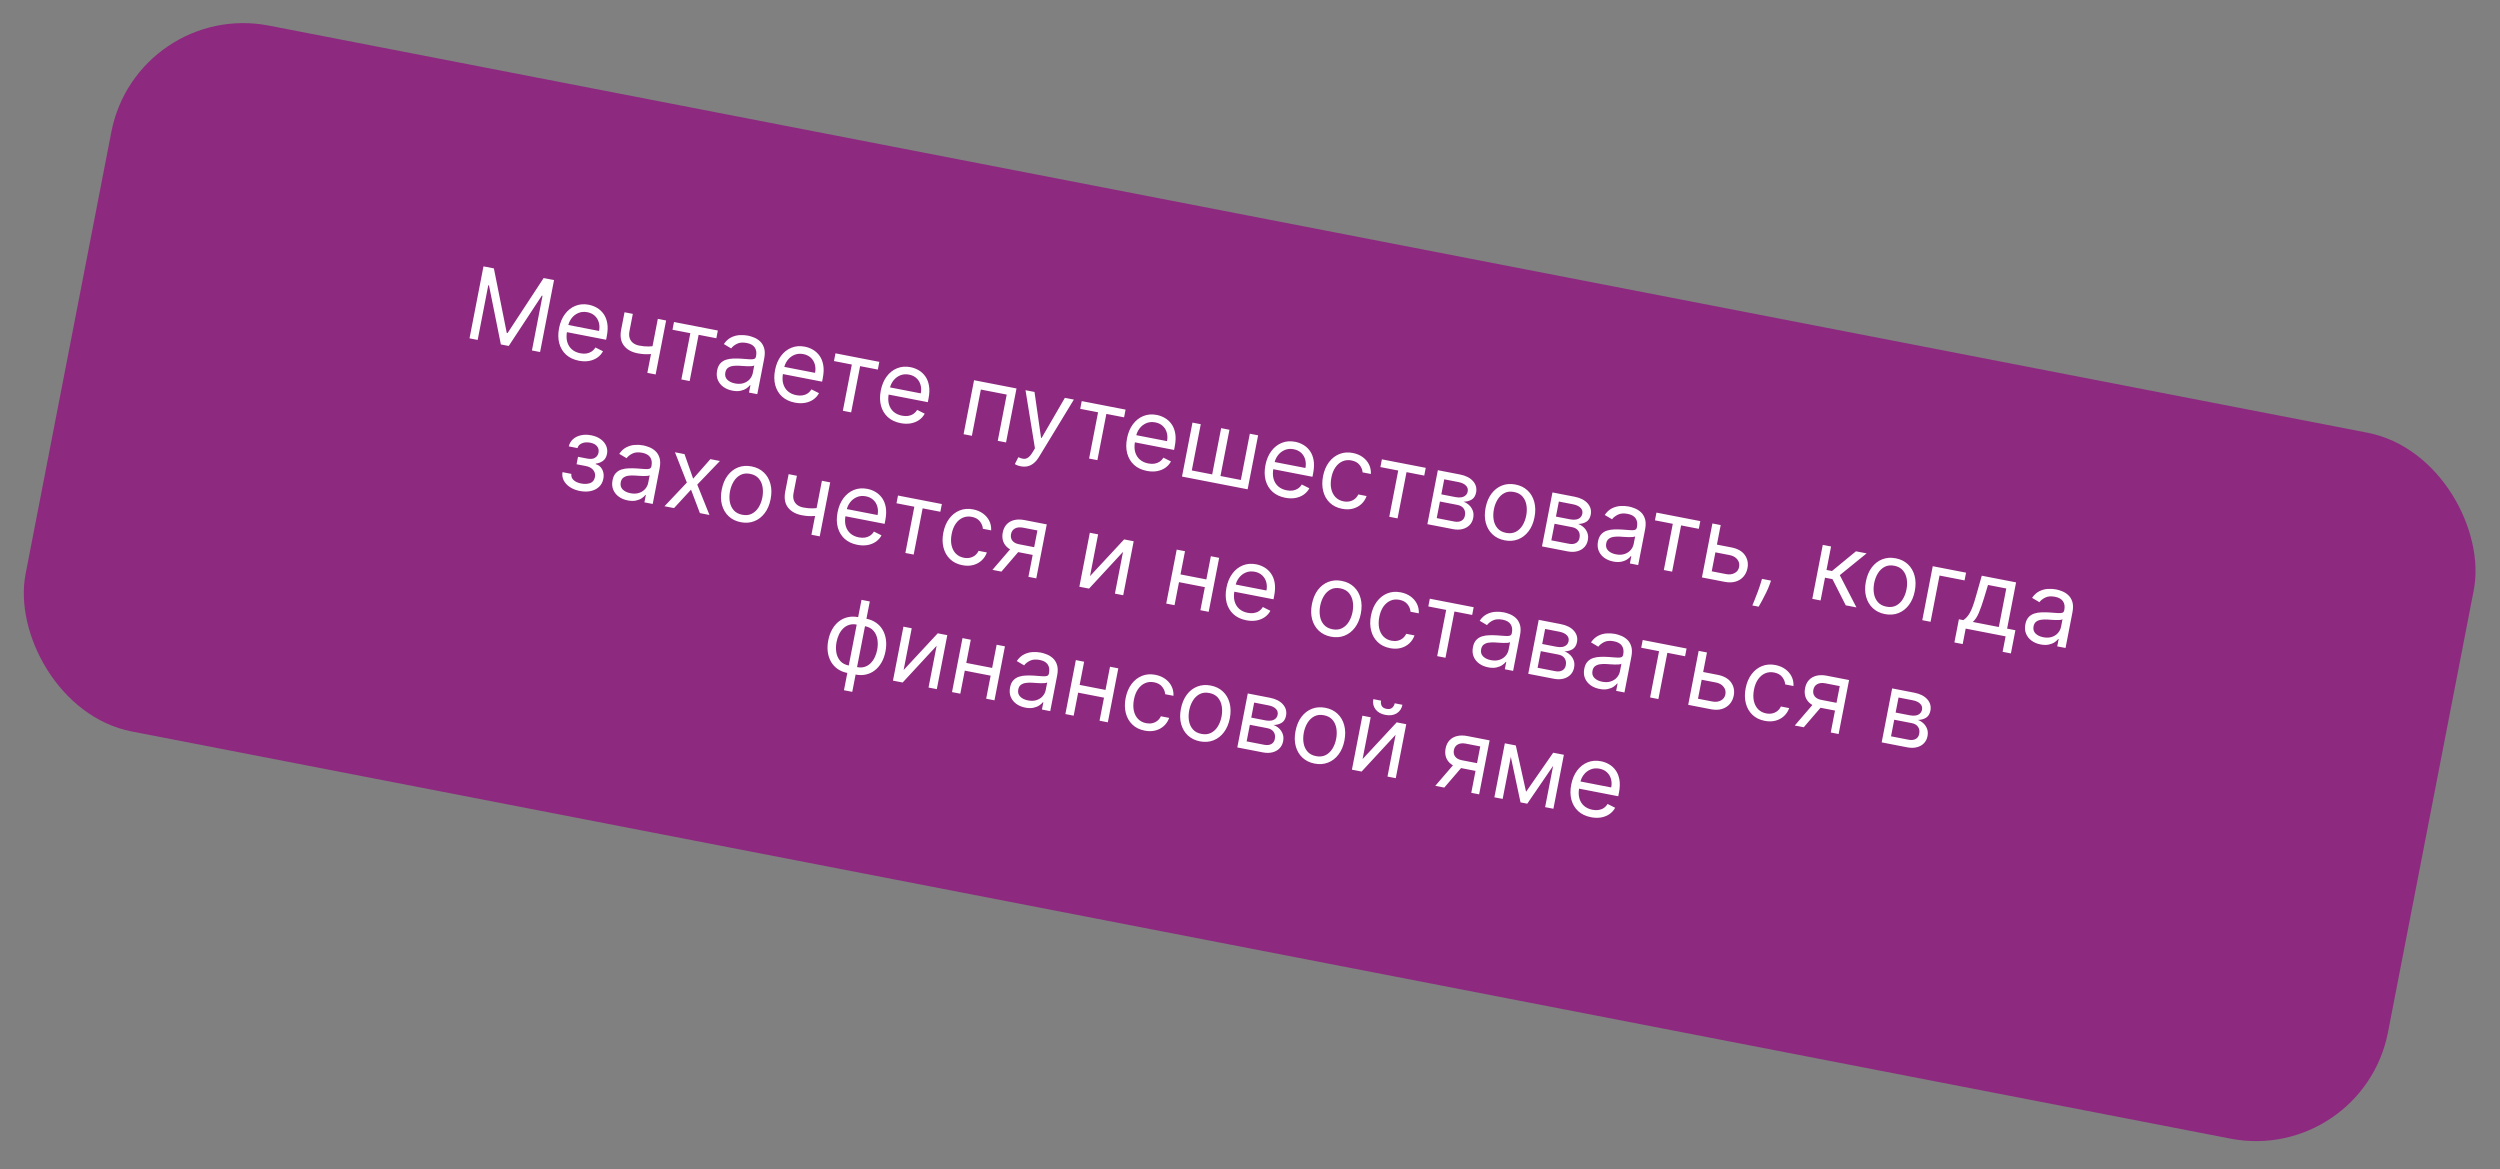
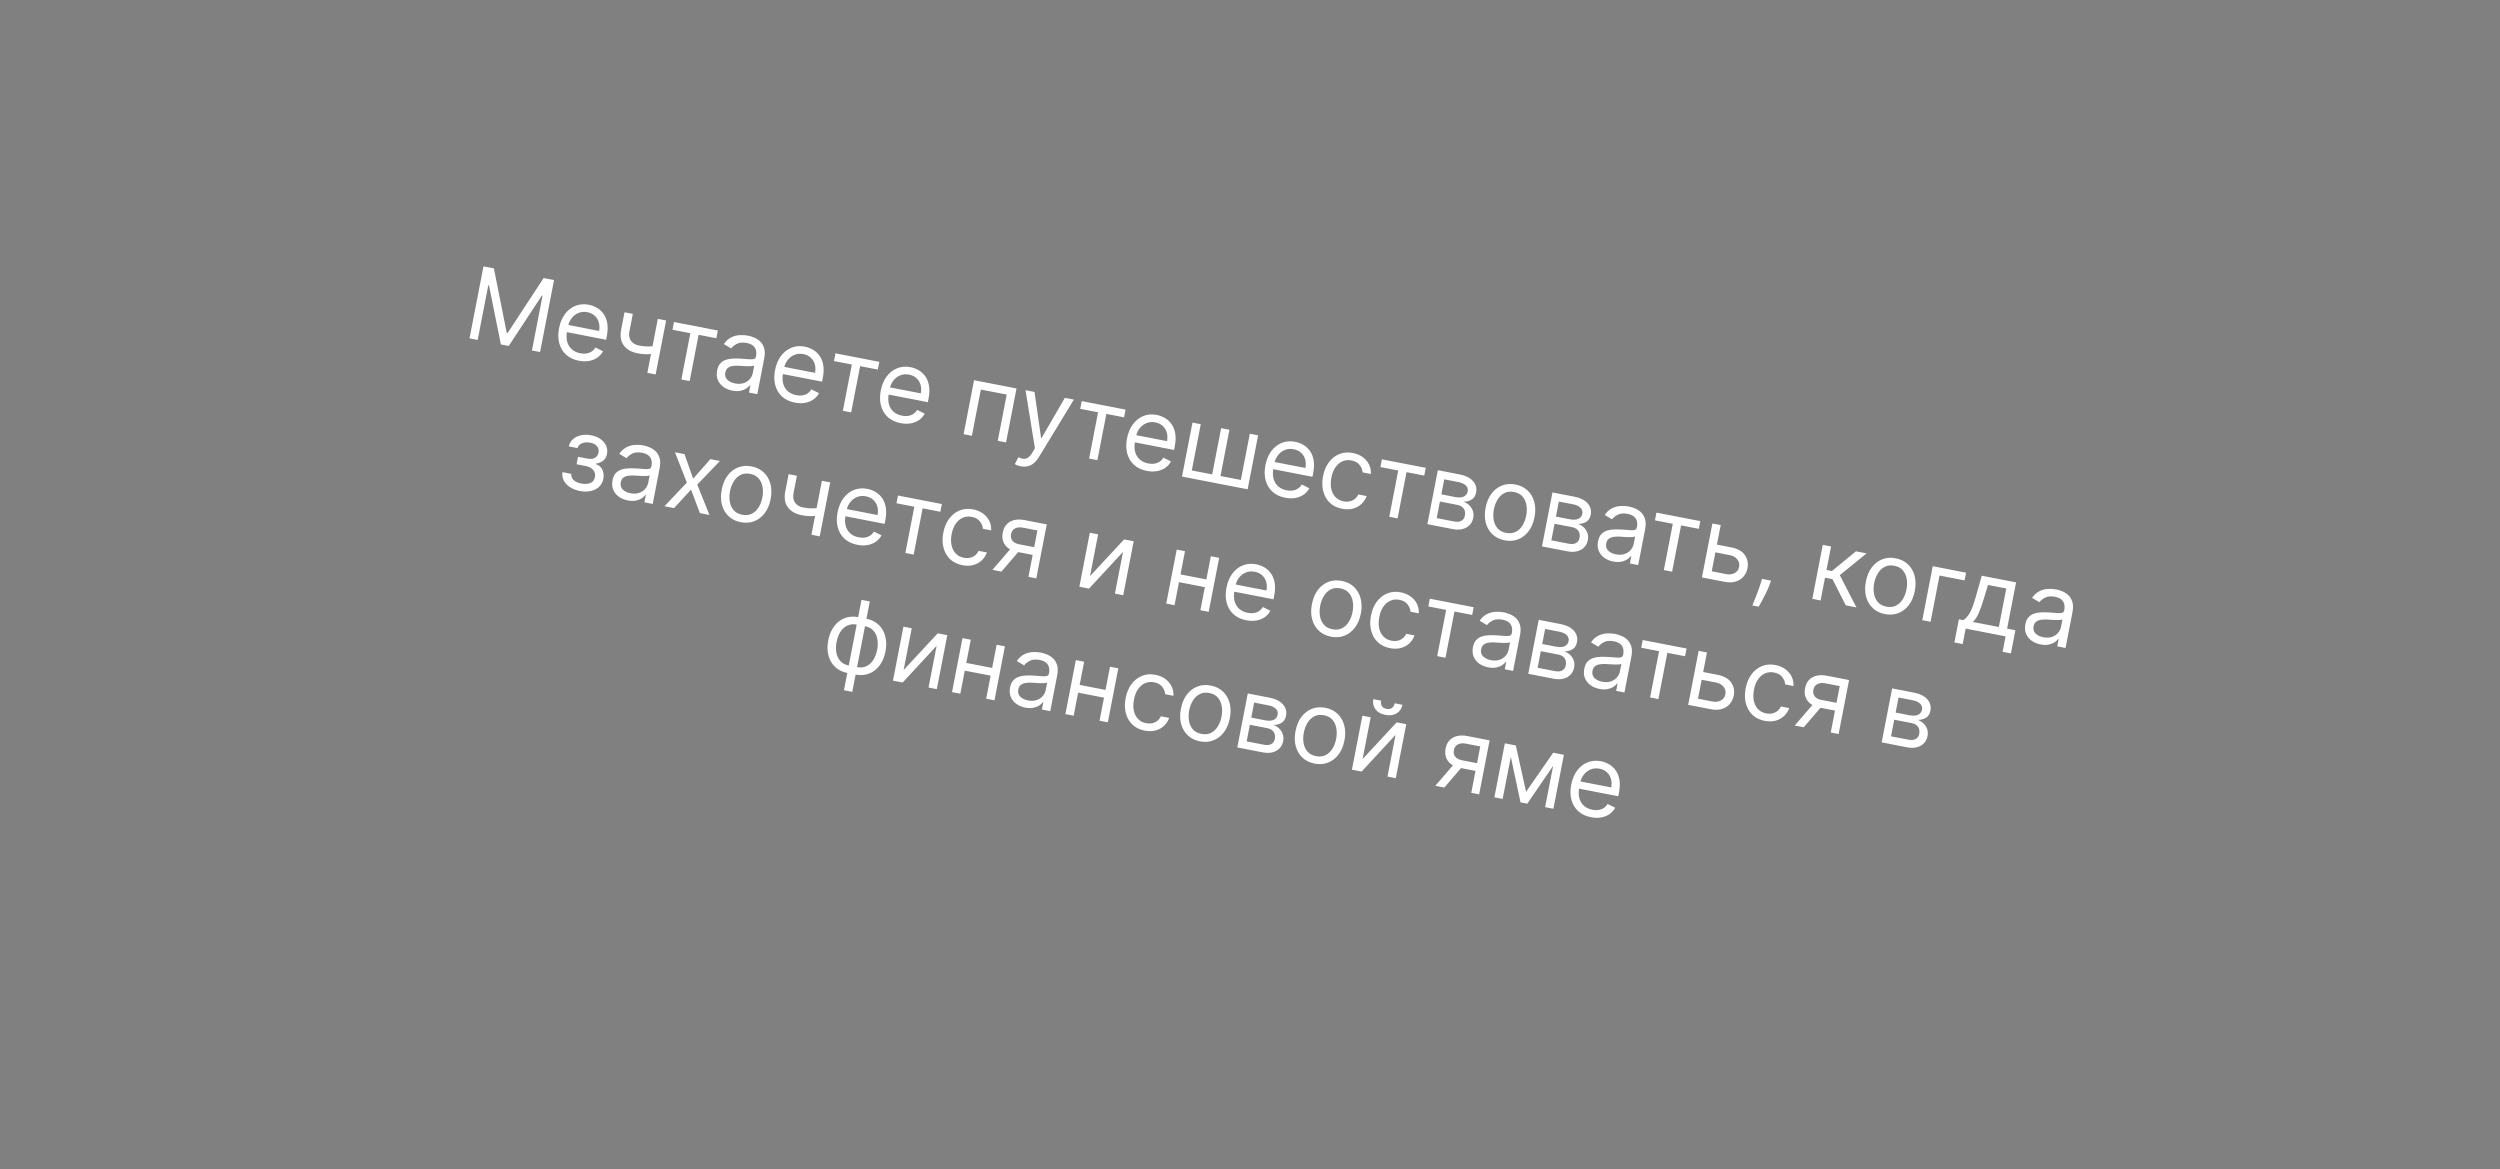
<svg xmlns="http://www.w3.org/2000/svg" width="372" height="174" viewBox="0 0 372 174" fill="none">
  <rect x="0" y="0" width="372" height="174" fill="#808080" stroke="none" />
  <g clip-path="url(#clip0_6311_1147)">
-     <rect x="20.377" width="358.078" height="107" rx="20" transform="rotate(10.979 20.377 0)" fill="#8D297F" />
    <path d="M71.942 39.637L73.49 39.937L75.405 49.533L75.53 49.557L80.894 41.374L82.442 41.674L80.365 52.383L79.151 52.148L80.73 44.011L80.625 43.991L75.7 51.478L74.529 51.251L72.761 42.465L72.656 42.445L71.078 50.582L69.864 50.346L71.942 39.637ZM86.133 53.676C85.359 53.526 84.724 53.225 84.229 52.775C83.738 52.322 83.401 51.757 83.218 51.081C83.038 50.402 83.028 49.652 83.188 48.829C83.347 48.006 83.638 47.31 84.06 46.741C84.485 46.169 85.002 45.759 85.611 45.512C86.224 45.262 86.893 45.207 87.618 45.347C88.036 45.429 88.436 45.579 88.817 45.797C89.198 46.016 89.525 46.314 89.799 46.693C90.073 47.068 90.26 47.531 90.359 48.082C90.459 48.633 90.436 49.284 90.29 50.033L90.189 50.556L83.997 49.355L84.204 48.288L89.141 49.246C89.229 48.793 89.216 48.371 89.104 47.98C88.995 47.59 88.795 47.26 88.504 46.99C88.216 46.721 87.849 46.543 87.403 46.456C86.911 46.361 86.463 46.4 86.056 46.575C85.654 46.746 85.319 47.007 85.052 47.357C84.786 47.706 84.609 48.103 84.523 48.545L84.385 49.257C84.268 49.863 84.273 50.398 84.4 50.86C84.531 51.32 84.764 51.696 85.098 51.989C85.433 52.278 85.849 52.471 86.348 52.567C86.672 52.63 86.974 52.642 87.252 52.602C87.536 52.559 87.791 52.464 88.019 52.316C88.247 52.165 88.441 51.96 88.599 51.702L89.727 52.268C89.522 52.648 89.243 52.962 88.887 53.212C88.532 53.458 88.12 53.624 87.651 53.71C87.183 53.793 86.676 53.781 86.133 53.676ZM99.118 47.687L97.559 55.719L96.325 55.48L97.884 47.448L99.118 47.687ZM97.894 51.421L97.671 52.572C97.372 52.622 97.077 52.661 96.786 52.688C96.495 52.711 96.194 52.716 95.882 52.702C95.571 52.685 95.234 52.642 94.871 52.571C93.961 52.395 93.279 52.007 92.823 51.409C92.371 50.811 92.241 50.021 92.431 49.038L92.93 46.465L94.165 46.704L93.665 49.277C93.586 49.688 93.598 50.042 93.704 50.337C93.809 50.633 93.984 50.871 94.227 51.052C94.471 51.233 94.76 51.356 95.094 51.421C95.617 51.522 96.099 51.567 96.539 51.555C96.983 51.539 97.435 51.495 97.894 51.421ZM100.066 49.065L100.289 47.914L106.815 49.18L106.592 50.331L103.956 49.819L102.621 56.701L101.387 56.462L102.722 49.58L100.066 49.065ZM108.967 58.127C108.458 58.029 108.015 57.843 107.637 57.571C107.26 57.295 106.985 56.951 106.812 56.537C106.64 56.12 106.604 55.651 106.706 55.128C106.795 54.667 106.958 54.312 107.195 54.061C107.432 53.807 107.719 53.628 108.054 53.523C108.389 53.418 108.747 53.361 109.129 53.351C109.514 53.339 109.898 53.345 110.281 53.369C110.781 53.401 111.186 53.43 111.495 53.458C111.809 53.483 112.043 53.468 112.198 53.415C112.357 53.363 112.455 53.237 112.494 53.038L112.502 52.996C112.602 52.481 112.539 52.052 112.312 51.712C112.088 51.372 111.692 51.147 111.124 51.036C110.535 50.922 110.048 50.961 109.663 51.154C109.279 51.347 108.99 51.577 108.797 51.844L107.707 51.198C108.011 50.751 108.363 50.425 108.765 50.221C109.17 50.013 109.591 49.896 110.027 49.868C110.467 49.838 110.889 49.862 111.293 49.941C111.551 49.991 111.842 50.079 112.164 50.207C112.491 50.332 112.793 50.519 113.07 50.768C113.351 51.018 113.559 51.353 113.694 51.774C113.83 52.194 113.835 52.724 113.712 53.361L112.685 58.653L111.451 58.414L111.662 57.326L111.599 57.314C111.482 57.472 111.306 57.632 111.072 57.792C110.839 57.953 110.546 58.072 110.195 58.149C109.843 58.225 109.434 58.218 108.967 58.127ZM109.37 57.055C109.858 57.15 110.288 57.134 110.66 57.007C111.036 56.881 111.338 56.683 111.568 56.413C111.801 56.143 111.95 55.841 112.015 55.507L112.234 54.377C112.17 54.43 112.043 54.465 111.855 54.483C111.672 54.498 111.461 54.502 111.224 54.496C110.99 54.487 110.763 54.475 110.541 54.461C110.324 54.444 110.147 54.432 110.011 54.423C109.682 54.403 109.369 54.413 109.072 54.453C108.779 54.49 108.529 54.584 108.323 54.736C108.12 54.885 107.989 55.116 107.928 55.43C107.845 55.859 107.94 56.214 108.215 56.495C108.494 56.773 108.879 56.96 109.37 57.055ZM118.273 59.911C117.499 59.761 116.864 59.461 116.369 59.01C115.878 58.557 115.541 57.992 115.358 57.316C115.178 56.638 115.168 55.887 115.328 55.064C115.488 54.241 115.778 53.545 116.2 52.976C116.625 52.404 117.143 51.994 117.751 51.747C118.364 51.497 119.033 51.442 119.758 51.583C120.176 51.664 120.576 51.814 120.957 52.032C121.338 52.251 121.665 52.55 121.939 52.928C122.213 53.303 122.4 53.766 122.499 54.318C122.599 54.868 122.576 55.519 122.43 56.268L122.329 56.791L116.137 55.59L116.344 54.523L121.281 55.481C121.369 55.028 121.356 54.606 121.244 54.215C121.135 53.825 120.935 53.495 120.644 53.225C120.356 52.956 119.989 52.778 119.543 52.691C119.051 52.596 118.603 52.635 118.196 52.81C117.794 52.981 117.459 53.242 117.192 53.592C116.926 53.941 116.749 54.338 116.663 54.781L116.525 55.492C116.408 56.098 116.413 56.633 116.54 57.095C116.671 57.555 116.904 57.931 117.238 58.224C117.573 58.513 117.989 58.706 118.488 58.802C118.812 58.865 119.114 58.877 119.393 58.837C119.676 58.794 119.931 58.699 120.159 58.551C120.387 58.4 120.58 58.196 120.739 57.937L121.867 58.503C121.663 58.883 121.383 59.198 121.027 59.447C120.672 59.693 120.26 59.859 119.791 59.945C119.323 60.028 118.816 60.017 118.273 59.911ZM124.095 53.726L124.319 52.576L130.845 53.842L130.621 54.992L127.986 54.481L126.651 61.363L125.417 61.123L126.752 54.242L124.095 53.726ZM134.005 62.963C133.231 62.813 132.596 62.513 132.101 62.062C131.611 61.609 131.273 61.044 131.09 60.368C130.91 59.69 130.9 58.939 131.06 58.116C131.22 57.293 131.51 56.597 131.932 56.028C132.357 55.456 132.875 55.046 133.483 54.799C134.096 54.549 134.765 54.494 135.49 54.635C135.909 54.716 136.308 54.866 136.689 55.084C137.07 55.303 137.397 55.602 137.671 55.98C137.945 56.355 138.132 56.818 138.232 57.37C138.331 57.92 138.308 58.571 138.162 59.32L138.061 59.843L131.87 58.642L132.076 57.575L137.013 58.533C137.101 58.08 137.089 57.658 136.976 57.267C136.867 56.877 136.667 56.547 136.376 56.277C136.088 56.008 135.721 55.83 135.275 55.743C134.784 55.648 134.335 55.687 133.928 55.862C133.526 56.033 133.191 56.294 132.925 56.644C132.658 56.993 132.481 57.39 132.396 57.833L132.258 58.544C132.14 59.15 132.145 59.685 132.272 60.147C132.404 60.607 132.636 60.983 132.97 61.276C133.305 61.565 133.721 61.758 134.22 61.854C134.544 61.917 134.846 61.929 135.125 61.889C135.408 61.846 135.663 61.751 135.891 61.603C136.119 61.452 136.313 61.248 136.471 60.989L137.599 61.555C137.395 61.935 137.115 62.25 136.759 62.499C136.404 62.745 135.992 62.911 135.523 62.997C135.055 63.08 134.549 63.069 134.005 62.963ZM143.382 64.609L144.94 56.576L151.257 57.802L149.699 65.834L148.465 65.595L149.8 58.713L145.951 57.966L144.616 64.848L143.382 64.609ZM151.875 69.382C151.666 69.341 151.483 69.287 151.326 69.221C151.168 69.158 151.061 69.104 151.004 69.061L151.529 68.034C151.814 68.169 152.074 68.248 152.308 68.272C152.542 68.296 152.766 68.232 152.979 68.082C153.196 67.936 153.419 67.673 153.648 67.295L153.999 66.712L152.596 58.062L153.934 58.321L154.91 65.152L154.993 65.168L158.452 59.198L159.791 59.458L154.596 67.999C154.362 68.385 154.106 68.691 153.826 68.919C153.546 69.15 153.243 69.303 152.918 69.378C152.596 69.453 152.248 69.454 151.875 69.382ZM160.736 60.835L160.96 59.684L167.486 60.95L167.263 62.101L164.627 61.589L163.292 68.471L162.058 68.232L163.393 61.35L160.736 60.835ZM170.646 70.071C169.872 69.921 169.237 69.621 168.742 69.17C168.252 68.717 167.914 68.152 167.731 67.477C167.551 66.798 167.541 66.047 167.701 65.224C167.861 64.402 168.151 63.706 168.573 63.136C168.999 62.564 169.516 62.154 170.124 61.907C170.737 61.657 171.406 61.602 172.131 61.743C172.55 61.824 172.949 61.974 173.33 62.193C173.711 62.411 174.038 62.71 174.312 63.089C174.586 63.464 174.773 63.927 174.873 64.478C174.972 65.029 174.949 65.679 174.803 66.429L174.702 66.951L168.511 65.75L168.718 64.684L173.654 65.641C173.742 65.188 173.73 64.766 173.617 64.375C173.509 63.985 173.309 63.655 173.017 63.385C172.729 63.116 172.362 62.938 171.916 62.852C171.425 62.756 170.976 62.796 170.569 62.97C170.167 63.142 169.832 63.402 169.566 63.752C169.299 64.102 169.123 64.498 169.037 64.941L168.899 65.652C168.781 66.259 168.786 66.793 168.913 67.255C169.045 67.715 169.277 68.091 169.611 68.384C169.946 68.673 170.362 68.866 170.861 68.963C171.185 69.026 171.487 69.037 171.766 68.997C172.049 68.954 172.304 68.859 172.532 68.712C172.76 68.561 172.954 68.356 173.112 68.097L174.24 68.663C174.036 69.043 173.756 69.358 173.4 69.607C173.045 69.853 172.633 70.019 172.164 70.105C171.696 70.188 171.19 70.177 170.646 70.071ZM177.44 62.881L178.674 63.121L177.339 70.002L180.372 70.591L181.707 63.709L182.941 63.949L181.606 70.83L184.639 71.419L185.974 64.537L187.208 64.776L185.649 72.808L175.881 70.913L177.44 62.881ZM191.238 74.066C190.465 73.916 189.83 73.616 189.335 73.165C188.844 72.712 188.507 72.147 188.323 71.471C188.144 70.793 188.134 70.042 188.294 69.219C188.453 68.397 188.744 67.701 189.165 67.131C189.591 66.559 190.108 66.149 190.717 65.902C191.33 65.652 191.999 65.597 192.724 65.738C193.142 65.819 193.542 65.969 193.923 66.188C194.303 66.406 194.631 66.705 194.905 67.083C195.179 67.459 195.366 67.922 195.465 68.473C195.565 69.024 195.541 69.674 195.396 70.424L195.295 70.946L189.103 69.745L189.31 68.679L194.247 69.636C194.334 69.183 194.322 68.761 194.21 68.37C194.101 67.98 193.901 67.65 193.61 67.38C193.322 67.111 192.955 66.933 192.509 66.847C192.017 66.751 191.568 66.791 191.162 66.965C190.76 67.137 190.425 67.397 190.158 67.747C189.891 68.097 189.715 68.493 189.629 68.936L189.491 69.647C189.374 70.254 189.378 70.788 189.506 71.25C189.637 71.71 189.87 72.086 190.204 72.379C190.538 72.668 190.955 72.861 191.454 72.958C191.778 73.021 192.079 73.032 192.358 72.992C192.642 72.949 192.897 72.854 193.125 72.707C193.353 72.556 193.546 72.351 193.705 72.092L194.832 72.658C194.628 73.038 194.348 73.353 193.993 73.602C193.637 73.848 193.225 74.014 192.757 74.1C192.288 74.183 191.782 74.172 191.238 74.066ZM199.705 75.709C198.952 75.563 198.338 75.259 197.863 74.798C197.388 74.337 197.065 73.766 196.893 73.085C196.721 72.404 196.713 71.663 196.868 70.861C197.027 70.045 197.316 69.355 197.737 68.789C198.162 68.22 198.679 67.812 199.288 67.565C199.9 67.315 200.569 67.26 201.295 67.401C201.859 67.51 202.348 67.713 202.761 68.011C203.173 68.308 203.488 68.673 203.704 69.105C203.92 69.538 204.015 70.012 203.987 70.527L202.753 70.288C202.73 69.904 202.584 69.539 202.314 69.194C202.049 68.846 201.644 68.619 201.1 68.513C200.619 68.42 200.173 68.464 199.762 68.644C199.355 68.822 199.006 69.118 198.716 69.532C198.43 69.943 198.228 70.452 198.111 71.059C197.99 71.679 197.983 72.239 198.089 72.737C198.198 73.235 198.408 73.647 198.718 73.971C199.031 74.296 199.432 74.505 199.92 74.6C200.24 74.662 200.542 74.663 200.825 74.602C201.108 74.541 201.361 74.424 201.583 74.25C201.805 74.076 201.982 73.85 202.116 73.572L203.35 73.811C203.188 74.272 202.933 74.666 202.584 74.992C202.239 75.316 201.82 75.546 201.327 75.681C200.838 75.815 200.297 75.824 199.705 75.709ZM205.402 69.5L205.625 68.349L212.151 69.615L211.928 70.766L209.292 70.254L207.957 77.136L206.723 76.897L208.058 70.015L205.402 69.5ZM212.393 77.997L213.951 69.965L217.235 70.602C218.1 70.769 218.749 71.098 219.182 71.587C219.615 72.076 219.769 72.641 219.645 73.283C219.55 73.771 219.332 74.121 218.991 74.334C218.65 74.542 218.244 74.65 217.773 74.656C218.061 74.755 218.328 74.916 218.574 75.137C218.824 75.359 219.013 75.635 219.141 75.963C219.27 76.288 219.293 76.662 219.212 77.084C219.132 77.495 218.956 77.843 218.684 78.126C218.412 78.41 218.062 78.608 217.635 78.721C217.208 78.833 216.723 78.837 216.179 78.731L212.393 77.997ZM213.783 77.094L216.398 77.602C216.823 77.684 217.176 77.647 217.456 77.492C217.735 77.337 217.909 77.084 217.977 76.736C218.057 76.321 218 75.972 217.806 75.688C217.612 75.401 217.302 75.216 216.877 75.133L214.262 74.626L213.783 77.094ZM214.469 73.559L216.582 73.969C216.913 74.034 217.206 74.043 217.461 73.999C217.716 73.951 217.923 73.853 218.082 73.707C218.244 73.557 218.349 73.364 218.395 73.127C218.46 72.789 218.371 72.497 218.125 72.25C217.881 72 217.511 71.827 217.016 71.731L214.903 71.321L214.469 73.559ZM223.892 80.401C223.167 80.26 222.564 79.964 222.084 79.513C221.607 79.062 221.275 78.497 221.089 77.817C220.906 77.138 220.895 76.383 221.056 75.553C221.218 74.717 221.512 74.016 221.936 73.451C222.364 72.886 222.883 72.484 223.494 72.245C224.108 72.005 224.778 71.956 225.503 72.097C226.228 72.238 226.829 72.533 227.306 72.984C227.787 73.435 228.118 74.002 228.3 74.685C228.486 75.369 228.498 76.129 228.335 76.966C228.174 77.795 227.88 78.491 227.453 79.052C227.029 79.613 226.51 80.014 225.896 80.253C225.285 80.492 224.617 80.542 223.892 80.401ZM224.107 79.293C224.658 79.399 225.139 79.346 225.549 79.133C225.959 78.919 226.295 78.599 226.555 78.172C226.815 77.745 226.997 77.263 227.101 76.726C227.205 76.189 227.217 75.672 227.136 75.176C227.055 74.679 226.865 74.253 226.565 73.898C226.264 73.543 225.839 73.312 225.288 73.206C224.737 73.099 224.256 73.154 223.845 73.371C223.434 73.588 223.098 73.911 222.838 74.342C222.577 74.772 222.394 75.256 222.29 75.793C222.186 76.33 222.175 76.845 222.256 77.338C222.338 77.831 222.529 78.254 222.83 78.605C223.131 78.957 223.557 79.186 224.107 79.293ZM229.448 81.305L231.006 73.273L234.29 73.91C235.155 74.078 235.804 74.406 236.237 74.896C236.67 75.385 236.825 75.95 236.7 76.592C236.605 77.08 236.387 77.43 236.046 77.642C235.705 77.851 235.299 77.958 234.828 77.965C235.116 78.064 235.383 78.224 235.63 78.446C235.879 78.668 236.068 78.943 236.196 79.272C236.325 79.597 236.348 79.971 236.267 80.392C236.187 80.804 236.011 81.151 235.739 81.435C235.467 81.719 235.117 81.917 234.69 82.029C234.263 82.142 233.778 82.145 233.234 82.04L229.448 81.305ZM230.839 80.403L233.453 80.91C233.878 80.993 234.231 80.956 234.511 80.801C234.791 80.645 234.964 80.393 235.032 80.044C235.112 79.63 235.055 79.28 234.861 78.997C234.667 78.709 234.357 78.525 233.932 78.442L231.317 77.935L230.839 80.403ZM231.524 76.868L233.637 77.278C233.968 77.342 234.261 77.352 234.516 77.307C234.771 77.259 234.978 77.162 235.137 77.015C235.299 76.866 235.404 76.673 235.45 76.436C235.515 76.098 235.426 75.805 235.18 75.559C234.936 75.309 234.566 75.136 234.071 75.04L231.958 74.63L231.524 76.868ZM240.044 83.556C239.535 83.457 239.092 83.272 238.714 83C238.337 82.724 238.062 82.379 237.889 81.966C237.717 81.549 237.681 81.079 237.783 80.556C237.872 80.096 238.035 79.741 238.272 79.49C238.509 79.236 238.795 79.056 239.13 78.951C239.465 78.846 239.824 78.789 240.205 78.78C240.591 78.768 240.975 78.774 241.358 78.797C241.858 78.829 242.263 78.859 242.572 78.886C242.886 78.911 243.12 78.897 243.275 78.844C243.433 78.791 243.532 78.666 243.57 78.467L243.579 78.425C243.679 77.909 243.615 77.481 243.388 77.14C243.165 76.8 242.769 76.575 242.201 76.465C241.612 76.351 241.125 76.39 240.74 76.583C240.355 76.776 240.067 77.006 239.874 77.272L238.784 76.627C239.087 76.179 239.44 75.853 239.841 75.649C240.247 75.442 240.668 75.325 241.103 75.297C241.543 75.267 241.966 75.291 242.37 75.369C242.628 75.419 242.918 75.508 243.241 75.636C243.567 75.761 243.869 75.948 244.147 76.197C244.427 76.447 244.635 76.782 244.771 77.202C244.906 77.623 244.912 78.152 244.788 78.79L243.762 84.082L242.528 83.843L242.739 82.755L242.676 82.743C242.558 82.901 242.383 83.06 242.149 83.221C241.915 83.382 241.623 83.501 241.271 83.577C240.92 83.654 240.511 83.647 240.044 83.556ZM240.447 82.484C240.935 82.579 241.365 82.563 241.737 82.436C242.112 82.31 242.415 82.112 242.645 81.841C242.878 81.572 243.027 81.27 243.092 80.935L243.311 79.806C243.246 79.858 243.12 79.894 242.932 79.911C242.748 79.926 242.538 79.931 242.3 79.924C242.067 79.915 241.839 79.904 241.618 79.89C241.4 79.873 241.224 79.86 241.088 79.852C240.759 79.832 240.446 79.841 240.149 79.881C239.856 79.919 239.606 80.013 239.4 80.165C239.197 80.314 239.065 80.545 239.004 80.859C238.921 81.287 239.017 81.642 239.292 81.924C239.57 82.202 239.956 82.389 240.447 82.484ZM246.256 77.425L246.48 76.275L253.006 77.541L252.782 78.691L250.147 78.18L248.812 85.062L247.578 84.822L248.913 77.941L246.256 77.425ZM255.308 81.005L257.609 81.451C258.551 81.634 259.224 82.012 259.63 82.586C260.036 83.161 260.168 83.814 260.026 84.546C259.932 85.027 259.736 85.443 259.436 85.794C259.138 86.141 258.749 86.389 258.272 86.539C257.795 86.685 257.243 86.697 256.615 86.576L253.248 85.922L254.806 77.89L256.04 78.13L254.705 85.011L256.838 85.425C257.326 85.52 257.752 85.469 258.116 85.272C258.48 85.075 258.701 84.774 258.779 84.369C258.862 83.944 258.772 83.567 258.511 83.237C258.249 82.908 257.874 82.696 257.386 82.601L255.085 82.155L255.308 81.005ZM263.526 86.397L263.333 86.945C263.196 87.332 263.023 87.739 262.813 88.169C262.607 88.599 262.4 89.002 262.193 89.378C261.987 89.754 261.818 90.052 261.689 90.273L260.748 90.09C260.836 89.876 260.953 89.593 261.097 89.241C261.241 88.889 261.394 88.494 261.555 88.055C261.719 87.62 261.871 87.172 262.011 86.711L262.187 86.137L263.526 86.397ZM269.67 89.108L271.228 81.076L272.462 81.316L271.784 84.809L272.6 84.967L276.164 82.034L277.754 82.342L273.761 85.583L276.238 90.382L274.648 90.074L272.67 86.174L271.561 85.959L270.904 89.348L269.67 89.108ZM280.479 91.379C279.754 91.238 279.151 90.942 278.671 90.491C278.194 90.04 277.862 89.475 277.676 88.795C277.493 88.115 277.482 87.361 277.643 86.531C277.805 85.695 278.098 84.994 278.523 84.428C278.951 83.864 279.47 83.462 280.081 83.222C280.695 82.983 281.365 82.934 282.09 83.075C282.815 83.216 283.416 83.511 283.893 83.962C284.373 84.413 284.704 84.98 284.887 85.663C285.072 86.347 285.084 87.107 284.922 87.943C284.761 88.773 284.467 89.468 284.04 90.029C283.616 90.591 283.097 90.991 282.483 91.23C281.872 91.47 281.204 91.519 280.479 91.379ZM280.694 90.27C281.245 90.377 281.725 90.324 282.136 90.11C282.546 89.897 282.881 89.577 283.141 89.15C283.401 88.723 283.584 88.241 283.688 87.704C283.792 87.167 283.804 86.65 283.723 86.153C283.642 85.657 283.451 85.231 283.151 84.876C282.851 84.521 282.426 84.29 281.875 84.183C281.324 84.076 280.843 84.132 280.432 84.348C280.021 84.565 279.685 84.889 279.424 85.32C279.163 85.75 278.981 86.234 278.877 86.771C278.773 87.308 278.761 87.823 278.843 88.316C278.925 88.809 279.116 89.231 279.416 89.583C279.717 89.934 280.143 90.163 280.694 90.27ZM292.55 85.213L292.327 86.363L288.604 85.641L287.269 92.522L286.035 92.283L287.593 84.251L292.55 85.213ZM290.814 95.597L291.483 92.146L292.152 92.276C292.349 92.137 292.527 91.98 292.684 91.804C292.841 91.628 292.989 91.413 293.129 91.158C293.273 90.9 293.415 90.58 293.554 90.198C293.694 89.813 293.843 89.345 294 88.793L294.889 85.666L299.993 86.656L298.658 93.538L299.892 93.778L299.222 97.229L297.988 96.989L298.434 94.689L292.494 93.536L292.048 95.837L290.814 95.597ZM293.554 92.548L297.424 93.299L298.535 87.567L295.816 87.04L295.213 89.028C294.963 89.852 294.713 90.564 294.462 91.167C294.211 91.769 293.909 92.23 293.554 92.548ZM303.634 95.892C303.125 95.794 302.681 95.608 302.304 95.336C301.927 95.06 301.652 94.716 301.479 94.302C301.306 93.885 301.271 93.416 301.372 92.893C301.462 92.433 301.625 92.077 301.861 91.826C302.099 91.572 302.385 91.393 302.72 91.288C303.055 91.183 303.414 91.126 303.795 91.116C304.181 91.104 304.565 91.11 304.948 91.134C305.448 91.166 305.853 91.195 306.162 91.223C306.476 91.248 306.71 91.233 306.865 91.18C307.023 91.128 307.122 91.002 307.16 90.803L307.168 90.761C307.269 90.246 307.205 89.817 306.978 89.477C306.755 89.137 306.359 88.912 305.791 88.801C305.202 88.687 304.715 88.726 304.33 88.919C303.945 89.112 303.656 89.342 303.464 89.609L302.373 88.963C302.677 88.516 303.03 88.19 303.431 87.986C303.837 87.778 304.257 87.661 304.693 87.633C305.133 87.603 305.555 87.627 305.96 87.706C306.218 87.756 306.508 87.844 306.831 87.972C307.157 88.097 307.459 88.284 307.736 88.533C308.017 88.783 308.225 89.118 308.361 89.539C308.496 89.959 308.502 90.489 308.378 91.126L307.352 96.418L306.117 96.179L306.328 95.091L306.266 95.079C306.148 95.237 305.973 95.397 305.739 95.558C305.505 95.718 305.213 95.837 304.861 95.914C304.51 95.99 304.101 95.983 303.634 95.892ZM304.037 94.82C304.525 94.915 304.955 94.899 305.327 94.772C305.702 94.646 306.005 94.448 306.234 94.178C306.468 93.908 306.617 93.606 306.682 93.272L306.901 92.142C306.836 92.195 306.71 92.23 306.522 92.248C306.338 92.263 306.128 92.267 305.89 92.261C305.657 92.252 305.429 92.24 305.208 92.226C304.99 92.209 304.814 92.197 304.678 92.188C304.349 92.168 304.036 92.178 303.739 92.218C303.446 92.255 303.196 92.349 302.989 92.501C302.787 92.65 302.655 92.881 302.594 93.195C302.511 93.624 302.607 93.979 302.881 94.26C303.16 94.538 303.545 94.725 304.037 94.82ZM83.698 70.257L85.016 70.513C84.973 70.881 85.084 71.188 85.347 71.434C85.614 71.681 85.989 71.852 86.474 71.946C86.969 72.042 87.412 72.023 87.803 71.889C88.195 71.752 88.436 71.455 88.524 70.998C88.576 70.73 88.555 70.483 88.462 70.259C88.368 70.031 88.212 69.838 87.993 69.68C87.775 69.522 87.501 69.411 87.174 69.347L85.793 69.079L86.008 67.971L87.388 68.238C87.88 68.334 88.264 68.293 88.541 68.115C88.822 67.938 88.994 67.682 89.059 67.347C89.129 66.988 89.057 66.676 88.845 66.41C88.633 66.141 88.293 65.961 87.826 65.871C87.356 65.779 86.943 65.81 86.588 65.962C86.233 66.11 86.015 66.348 85.934 66.676L84.637 66.424C84.735 65.995 84.941 65.638 85.256 65.356C85.572 65.07 85.965 64.875 86.433 64.77C86.903 64.662 87.417 64.663 87.974 64.771C88.539 64.88 89.01 65.075 89.386 65.354C89.766 65.63 90.037 65.96 90.198 66.342C90.363 66.721 90.405 67.123 90.322 67.549C90.234 68.002 90.036 68.343 89.727 68.573C89.419 68.802 89.061 68.939 88.655 68.983L88.639 69.067C88.938 69.147 89.182 69.295 89.371 69.513C89.565 69.728 89.697 69.987 89.769 70.29C89.841 70.59 89.844 70.907 89.779 71.242C89.685 71.73 89.471 72.13 89.14 72.442C88.808 72.75 88.395 72.959 87.9 73.069C87.406 73.176 86.865 73.172 86.28 73.059C85.712 72.948 85.221 72.757 84.807 72.485C84.393 72.21 84.087 71.881 83.886 71.498C83.689 71.113 83.627 70.699 83.698 70.257ZM93.406 74.463C92.897 74.364 92.453 74.179 92.076 73.906C91.699 73.631 91.424 73.286 91.251 72.873C91.079 72.456 91.043 71.986 91.144 71.463C91.234 71.003 91.397 70.647 91.633 70.397C91.871 70.143 92.157 69.963 92.492 69.858C92.827 69.753 93.186 69.696 93.567 69.687C93.953 69.675 94.337 69.68 94.72 69.704C95.22 69.736 95.625 69.766 95.934 69.793C96.248 69.818 96.482 69.804 96.637 69.75C96.795 69.698 96.894 69.572 96.932 69.374L96.941 69.332C97.041 68.816 96.977 68.388 96.75 68.047C96.527 67.707 96.131 67.482 95.563 67.372C94.974 67.257 94.487 67.297 94.102 67.49C93.717 67.683 93.428 67.913 93.236 68.179L92.145 67.534C92.449 67.086 92.802 66.76 93.203 66.556C93.609 66.349 94.03 66.231 94.465 66.204C94.905 66.173 95.328 66.197 95.732 66.276C95.99 66.326 96.28 66.415 96.603 66.542C96.929 66.667 97.231 66.854 97.508 67.103C97.789 67.353 97.997 67.688 98.133 68.109C98.268 68.529 98.274 69.059 98.15 69.697L97.124 74.989L95.889 74.749L96.1 73.662L96.038 73.65C95.92 73.808 95.745 73.967 95.511 74.128C95.277 74.289 94.985 74.407 94.633 74.484C94.282 74.561 93.873 74.553 93.406 74.463ZM93.809 73.391C94.297 73.485 94.727 73.469 95.099 73.343C95.474 73.216 95.777 73.018 96.007 72.748C96.24 72.479 96.389 72.177 96.454 71.842L96.673 70.712C96.608 70.765 96.482 70.8 96.294 70.818C96.11 70.833 95.9 70.837 95.662 70.831C95.429 70.822 95.201 70.81 94.98 70.796C94.762 70.779 94.586 70.767 94.45 70.759C94.121 70.738 93.808 70.748 93.511 70.788C93.218 70.825 92.968 70.92 92.761 71.071C92.559 71.22 92.427 71.451 92.366 71.765C92.283 72.194 92.379 72.549 92.653 72.83C92.932 73.109 93.317 73.295 93.809 73.391ZM101.855 67.572L103.142 71.23L105.703 68.319L107.126 68.595L103.753 72.108L105.567 76.627L104.145 76.351L102.825 72.861L100.296 75.604L98.874 75.328L102.205 71.807L100.432 67.296L101.855 67.572ZM110.228 77.705C109.503 77.564 108.9 77.268 108.42 76.817C107.943 76.366 107.611 75.801 107.425 75.121C107.242 74.441 107.231 73.687 107.392 72.857C107.554 72.02 107.848 71.319 108.272 70.754C108.7 70.19 109.219 69.788 109.83 69.548C110.444 69.309 111.114 69.26 111.839 69.401C112.564 69.541 113.165 69.837 113.642 70.288C114.123 70.739 114.454 71.306 114.636 71.989C114.822 72.672 114.834 73.433 114.671 74.269C114.51 75.099 114.216 75.794 113.789 76.355C113.365 76.917 112.846 77.317 112.232 77.556C111.621 77.796 110.953 77.845 110.228 77.705ZM110.443 76.596C110.994 76.703 111.475 76.65 111.885 76.436C112.295 76.223 112.631 75.903 112.891 75.476C113.151 75.049 113.333 74.567 113.437 74.03C113.541 73.493 113.553 72.976 113.472 72.479C113.391 71.983 113.201 71.557 112.901 71.202C112.6 70.847 112.175 70.616 111.624 70.509C111.073 70.402 110.592 70.457 110.181 70.674C109.77 70.891 109.434 71.215 109.174 71.645C108.913 72.076 108.73 72.56 108.626 73.097C108.522 73.633 108.511 74.148 108.592 74.642C108.674 75.135 108.865 75.557 109.166 75.909C109.467 76.26 109.893 76.489 110.443 76.596ZM123.534 71.778L121.975 79.81L120.741 79.57L122.3 71.538L123.534 71.778ZM122.31 75.512L122.087 76.663C121.788 76.713 121.493 76.752 121.202 76.779C120.911 76.802 120.61 76.807 120.298 76.793C119.987 76.776 119.65 76.733 119.287 76.662C118.377 76.486 117.695 76.098 117.239 75.5C116.787 74.902 116.656 74.112 116.847 73.129L117.346 70.556L118.58 70.795L118.081 73.368C118.002 73.779 118.014 74.133 118.12 74.428C118.225 74.724 118.4 74.962 118.643 75.143C118.887 75.324 119.176 75.447 119.51 75.512C120.033 75.613 120.515 75.658 120.955 75.645C121.399 75.63 121.851 75.586 122.31 75.512ZM127.575 81.07C126.801 80.92 126.166 80.619 125.671 80.169C125.181 79.716 124.843 79.151 124.66 78.475C124.48 77.796 124.471 77.046 124.63 76.223C124.79 75.4 125.08 74.704 125.502 74.135C125.928 73.563 126.445 73.153 127.053 72.906C127.666 72.656 128.335 72.601 129.06 72.742C129.479 72.823 129.878 72.972 130.259 73.191C130.64 73.41 130.967 73.708 131.241 74.087C131.515 74.462 131.702 74.925 131.802 75.476C131.901 76.027 131.878 76.678 131.732 77.427L131.631 77.95L125.44 76.749L125.647 75.682L130.583 76.64C130.671 76.187 130.659 75.765 130.546 75.374C130.438 74.984 130.238 74.654 129.946 74.384C129.658 74.115 129.291 73.937 128.845 73.85C128.354 73.755 127.905 73.794 127.498 73.969C127.096 74.14 126.762 74.401 126.495 74.751C126.228 75.1 126.052 75.497 125.966 75.939L125.828 76.651C125.71 77.257 125.715 77.792 125.842 78.254C125.974 78.714 126.206 79.09 126.54 79.382C126.875 79.672 127.291 79.865 127.79 79.961C128.114 80.024 128.416 80.036 128.695 79.996C128.978 79.953 129.233 79.858 129.461 79.71C129.689 79.559 129.883 79.354 130.041 79.096L131.169 79.662C130.965 80.042 130.685 80.356 130.329 80.606C129.974 80.852 129.562 81.018 129.093 81.104C128.625 81.187 128.119 81.175 127.575 81.07ZM133.398 74.885L133.621 73.735L140.147 75.001L139.924 76.151L137.288 75.64L135.953 82.522L134.719 82.282L136.054 75.4L133.398 74.885ZM143.202 84.102C142.449 83.956 141.835 83.652 141.361 83.191C140.886 82.73 140.562 82.159 140.391 81.478C140.219 80.797 140.211 80.056 140.366 79.254C140.525 78.438 140.814 77.747 141.235 77.182C141.66 76.613 142.177 76.205 142.785 75.958C143.398 75.708 144.067 75.653 144.792 75.793C145.357 75.903 145.846 76.106 146.258 76.403C146.671 76.701 146.986 77.066 147.202 77.498C147.418 77.931 147.512 78.405 147.485 78.92L146.251 78.681C146.228 78.297 146.081 77.932 145.812 77.587C145.547 77.239 145.142 77.012 144.598 76.906C144.117 76.813 143.671 76.856 143.26 77.037C142.853 77.215 142.504 77.511 142.214 77.925C141.928 78.336 141.726 78.845 141.608 79.452C141.488 80.072 141.481 80.631 141.587 81.129C141.696 81.628 141.906 82.04 142.216 82.364C142.529 82.689 142.929 82.898 143.417 82.993C143.738 83.055 144.04 83.056 144.323 82.995C144.606 82.934 144.859 82.817 145.081 82.643C145.302 82.469 145.48 82.243 145.614 81.965L146.848 82.204C146.686 82.665 146.431 83.058 146.081 83.385C145.737 83.709 145.318 83.939 144.825 84.074C144.336 84.207 143.795 84.216 143.202 84.102ZM153.029 85.834L154.368 78.932L152.235 78.518C151.754 78.424 151.354 78.463 151.035 78.632C150.716 78.802 150.519 79.082 150.443 79.473C150.369 79.856 150.434 80.182 150.639 80.449C150.848 80.718 151.17 80.894 151.605 80.979L154.199 81.482L153.976 82.632L151.382 82.129C150.838 82.023 150.388 81.837 150.031 81.569C149.675 81.3 149.424 80.968 149.281 80.571C149.138 80.171 149.114 79.725 149.209 79.233C149.305 78.738 149.499 78.335 149.791 78.022C150.084 77.71 150.456 77.498 150.908 77.387C151.363 77.276 151.879 77.277 152.454 77.388L155.759 78.029L154.2 86.062L153.029 85.834ZM147.674 84.796L150.729 81.243L152.068 81.502L149.013 85.055L147.674 84.796ZM162.195 85.724L167.269 80.263L168.692 80.538L167.134 88.571L165.9 88.331L167.105 82.119L162.051 87.585L160.608 87.305L162.166 79.272L163.4 79.512L162.195 85.724ZM179.8 86.275L179.577 87.425L175.142 86.565L175.365 85.414L179.8 86.275ZM176.328 82.02L174.77 90.052L173.535 89.812L175.094 81.781L176.328 82.02ZM181.411 83.006L179.852 91.038L178.618 90.799L180.176 82.766L181.411 83.006ZM185.441 92.296C184.667 92.146 184.033 91.845 183.538 91.395C183.047 90.942 182.71 90.377 182.526 89.701C182.347 89.022 182.337 88.272 182.497 87.449C182.656 86.626 182.947 85.93 183.368 85.361C183.794 84.789 184.311 84.379 184.92 84.132C185.533 83.882 186.202 83.827 186.927 83.968C187.345 84.049 187.745 84.199 188.126 84.417C188.506 84.636 188.834 84.934 189.107 85.313C189.382 85.688 189.569 86.151 189.668 86.702C189.767 87.253 189.744 87.904 189.599 88.653L189.497 89.176L183.306 87.975L183.513 86.908L188.449 87.866C188.537 87.413 188.525 86.991 188.413 86.6C188.304 86.21 188.104 85.88 187.813 85.61C187.525 85.341 187.158 85.163 186.712 85.076C186.22 84.981 185.771 85.02 185.365 85.195C184.963 85.366 184.628 85.627 184.361 85.977C184.094 86.326 183.918 86.723 183.832 87.165L183.694 87.877C183.576 88.483 183.581 89.018 183.709 89.48C183.84 89.94 184.073 90.316 184.407 90.608C184.741 90.898 185.158 91.091 185.656 91.187C185.981 91.25 186.282 91.262 186.561 91.222C186.844 91.179 187.1 91.084 187.327 90.936C187.556 90.785 187.749 90.58 187.908 90.322L189.035 90.888C188.831 91.268 188.551 91.582 188.196 91.832C187.84 92.078 187.428 92.244 186.959 92.33C186.491 92.413 185.985 92.401 185.441 92.296ZM198.049 94.742C197.324 94.601 196.721 94.305 196.241 93.854C195.764 93.403 195.432 92.838 195.246 92.158C195.063 91.478 195.052 90.724 195.213 89.894C195.375 89.058 195.669 88.356 196.093 87.791C196.521 87.227 197.04 86.825 197.651 86.585C198.265 86.346 198.935 86.297 199.66 86.438C200.385 86.578 200.986 86.874 201.463 87.325C201.943 87.776 202.275 88.343 202.457 89.026C202.643 89.71 202.654 90.47 202.492 91.306C202.331 92.136 202.037 92.831 201.61 93.392C201.186 93.954 200.667 94.354 200.053 94.593C199.442 94.833 198.774 94.882 198.049 94.742ZM198.264 93.633C198.815 93.74 199.295 93.687 199.706 93.473C200.116 93.26 200.451 92.94 200.711 92.513C200.972 92.086 201.154 91.604 201.258 91.067C201.362 90.53 201.374 90.013 201.293 89.516C201.212 89.02 201.021 88.594 200.721 88.239C200.421 87.884 199.996 87.653 199.445 87.546C198.894 87.439 198.413 87.495 198.002 87.711C197.591 87.928 197.255 88.252 196.994 88.683C196.734 89.113 196.551 89.597 196.447 90.133C196.343 90.67 196.331 91.186 196.413 91.679C196.495 92.172 196.686 92.594 196.987 92.946C197.287 93.297 197.713 93.526 198.264 93.633ZM206.835 96.446C206.082 96.3 205.468 95.997 204.994 95.535C204.519 95.074 204.195 94.504 204.024 93.823C203.852 93.142 203.844 92.4 203.999 91.599C204.157 90.783 204.447 90.092 204.868 89.526C205.293 88.958 205.81 88.55 206.418 88.302C207.031 88.052 207.7 87.998 208.425 88.138C208.99 88.248 209.479 88.451 209.891 88.748C210.304 89.045 210.619 89.41 210.835 89.843C211.051 90.275 211.145 90.749 211.118 91.265L209.884 91.026C209.861 90.641 209.714 90.276 209.445 89.931C209.18 89.583 208.775 89.356 208.231 89.251C207.75 89.158 207.304 89.201 206.893 89.382C206.486 89.56 206.137 89.856 205.847 90.27C205.561 90.681 205.359 91.19 205.241 91.796C205.121 92.417 205.114 92.976 205.22 93.474C205.329 93.973 205.539 94.384 205.849 94.708C206.162 95.033 206.562 95.243 207.05 95.338C207.371 95.4 207.673 95.401 207.956 95.34C208.239 95.279 208.492 95.162 208.714 94.987C208.935 94.814 209.113 94.588 209.247 94.31L210.481 94.549C210.319 95.01 210.064 95.403 209.714 95.73C209.37 96.053 208.951 96.283 208.458 96.419C207.969 96.552 207.428 96.561 206.835 96.446ZM212.533 90.237L212.756 89.087L219.282 90.353L219.059 91.503L216.423 90.992L215.088 97.874L213.854 97.634L215.189 90.753L212.533 90.237ZM221.434 99.3C220.925 99.201 220.482 99.016 220.104 98.744C219.727 98.468 219.452 98.123 219.279 97.71C219.107 97.293 219.071 96.823 219.173 96.3C219.262 95.84 219.425 95.485 219.662 95.234C219.899 94.98 220.185 94.8 220.52 94.695C220.855 94.59 221.214 94.533 221.595 94.524C221.981 94.512 222.365 94.518 222.748 94.541C223.248 94.573 223.653 94.603 223.962 94.63C224.276 94.655 224.51 94.641 224.665 94.588C224.823 94.535 224.922 94.41 224.96 94.211L224.969 94.169C225.069 93.653 225.005 93.225 224.778 92.884C224.555 92.544 224.159 92.319 223.591 92.209C223.002 92.095 222.515 92.134 222.13 92.327C221.745 92.52 221.457 92.75 221.264 93.016L220.174 92.371C220.477 91.923 220.83 91.597 221.231 91.393C221.637 91.186 222.058 91.069 222.493 91.041C222.933 91.011 223.356 91.035 223.76 91.113C224.018 91.163 224.308 91.252 224.631 91.38C224.957 91.505 225.259 91.692 225.537 91.941C225.817 92.191 226.025 92.526 226.161 92.946C226.296 93.367 226.302 93.896 226.178 94.534L225.152 99.826L223.918 99.587L224.129 98.499L224.066 98.487C223.948 98.645 223.773 98.804 223.539 98.965C223.305 99.126 223.013 99.245 222.661 99.321C222.31 99.398 221.901 99.391 221.434 99.3ZM221.837 98.228C222.325 98.323 222.755 98.307 223.127 98.18C223.502 98.054 223.805 97.856 224.035 97.585C224.268 97.316 224.417 97.014 224.482 96.679L224.701 95.55C224.636 95.602 224.51 95.637 224.322 95.655C224.138 95.67 223.928 95.675 223.69 95.668C223.457 95.659 223.229 95.648 223.008 95.634C222.79 95.617 222.614 95.604 222.478 95.596C222.149 95.576 221.836 95.585 221.539 95.625C221.246 95.663 220.996 95.757 220.79 95.909C220.587 96.057 220.455 96.289 220.394 96.603C220.311 97.031 220.407 97.386 220.682 97.667C220.96 97.946 221.346 98.133 221.837 98.228ZM227.404 100.263L228.962 92.231L232.246 92.868C233.111 93.036 233.76 93.364 234.193 93.853C234.626 94.343 234.781 94.908 234.656 95.549C234.562 96.037 234.343 96.388 234.002 96.6C233.661 96.809 233.255 96.916 232.784 96.922C233.072 97.022 233.339 97.182 233.586 97.403C233.836 97.626 234.025 97.901 234.153 98.23C234.281 98.555 234.305 98.928 234.223 99.35C234.143 99.762 233.967 100.109 233.695 100.393C233.423 100.676 233.073 100.874 232.646 100.987C232.219 101.099 231.734 101.103 231.19 100.997L227.404 100.263ZM228.795 99.361L231.409 99.868C231.835 99.95 232.187 99.914 232.467 99.758C232.747 99.603 232.92 99.351 232.988 99.002C233.068 98.587 233.011 98.238 232.817 97.954C232.623 97.667 232.313 97.482 231.888 97.4L229.273 96.892L228.795 99.361ZM229.48 95.826L231.593 96.236C231.924 96.3 232.217 96.31 232.472 96.265C232.727 96.217 232.934 96.12 233.093 95.973C233.256 95.824 233.36 95.631 233.406 95.394C233.472 95.055 233.382 94.763 233.137 94.517C232.892 94.267 232.522 94.094 232.027 93.998L229.915 93.588L229.48 95.826ZM238 102.514C237.491 102.415 237.048 102.23 236.67 101.957C236.293 101.682 236.018 101.337 235.845 100.924C235.673 100.507 235.637 100.037 235.739 99.514C235.828 99.054 235.991 98.698 236.228 98.448C236.465 98.194 236.751 98.014 237.086 97.909C237.422 97.804 237.78 97.747 238.161 97.738C238.547 97.726 238.931 97.732 239.314 97.755C239.814 97.787 240.219 97.817 240.528 97.844C240.842 97.869 241.076 97.855 241.231 97.802C241.39 97.749 241.488 97.624 241.527 97.425L241.535 97.383C241.635 96.867 241.571 96.439 241.345 96.098C241.121 95.758 240.725 95.533 240.157 95.423C239.568 95.308 239.081 95.348 238.696 95.541C238.311 95.734 238.023 95.964 237.83 96.23L236.74 95.585C237.044 95.137 237.396 94.811 237.798 94.607C238.203 94.4 238.624 94.282 239.06 94.255C239.5 94.225 239.922 94.249 240.326 94.327C240.584 94.377 240.874 94.466 241.197 94.594C241.524 94.718 241.825 94.905 242.103 95.154C242.383 95.404 242.592 95.74 242.727 96.16C242.862 96.581 242.868 97.11 242.744 97.748L241.718 103.04L240.484 102.8L240.695 101.713L240.632 101.701C240.515 101.859 240.339 102.018 240.105 102.179C239.871 102.34 239.579 102.458 239.228 102.535C238.876 102.612 238.467 102.605 238 102.514ZM238.403 101.442C238.891 101.536 239.321 101.52 239.693 101.394C240.069 101.267 240.371 101.069 240.601 100.799C240.834 100.53 240.983 100.228 241.048 99.893L241.267 98.763C241.202 98.816 241.076 98.851 240.888 98.869C240.705 98.884 240.494 98.888 240.256 98.882C240.023 98.873 239.796 98.861 239.574 98.847C239.357 98.831 239.18 98.818 239.044 98.81C238.715 98.789 238.402 98.799 238.105 98.839C237.812 98.876 237.562 98.971 237.356 99.122C237.153 99.271 237.021 99.502 236.961 99.816C236.877 100.245 236.973 100.6 237.248 100.881C237.527 101.16 237.912 101.346 238.403 101.442ZM244.212 96.383L244.436 95.233L250.962 96.499L250.739 97.649L248.103 97.138L246.768 104.02L245.534 103.78L246.869 96.898L244.212 96.383ZM253.265 99.962L255.565 100.409C256.507 100.591 257.18 100.97 257.586 101.544C257.992 102.118 258.124 102.772 257.982 103.504C257.889 103.985 257.692 104.401 257.393 104.751C257.094 105.098 256.705 105.347 256.228 105.497C255.751 105.643 255.199 105.655 254.571 105.533L251.204 104.88L252.762 96.848L253.996 97.087L252.661 103.969L254.794 104.383C255.283 104.478 255.708 104.426 256.072 104.229C256.436 104.032 256.657 103.731 256.736 103.327C256.818 102.902 256.729 102.524 256.467 102.195C256.205 101.866 255.83 101.654 255.342 101.559L253.041 101.113L253.265 99.962ZM262.588 107.262C261.835 107.116 261.221 106.813 260.746 106.351C260.271 105.89 259.948 105.319 259.776 104.639C259.604 103.958 259.596 103.216 259.752 102.415C259.91 101.599 260.2 100.908 260.62 100.342C261.045 99.773 261.562 99.365 262.171 99.118C262.784 98.868 263.453 98.814 264.178 98.954C264.743 99.064 265.231 99.267 265.644 99.564C266.057 99.861 266.371 100.226 266.587 100.659C266.804 101.091 266.898 101.565 266.87 102.081L265.636 101.842C265.613 101.457 265.467 101.092 265.197 100.747C264.932 100.399 264.528 100.172 263.984 100.067C263.503 99.974 263.057 100.017 262.645 100.198C262.238 100.376 261.89 100.672 261.599 101.086C261.313 101.497 261.112 102.006 260.994 102.612C260.874 103.233 260.866 103.792 260.972 104.29C261.082 104.789 261.291 105.2 261.601 105.524C261.914 105.849 262.315 106.059 262.803 106.154C263.124 106.216 263.426 106.217 263.709 106.156C263.992 106.095 264.244 105.977 264.466 105.803C264.688 105.629 264.866 105.403 264.999 105.125L266.233 105.365C266.072 105.825 265.816 106.219 265.467 106.546C265.122 106.869 264.703 107.099 264.21 107.235C263.721 107.368 263.181 107.377 262.588 107.262ZM272.415 108.995L273.754 102.092L271.62 101.678C271.139 101.585 270.739 101.623 270.421 101.793C270.102 101.963 269.905 102.243 269.829 102.633C269.754 103.017 269.82 103.342 270.025 103.61C270.233 103.878 270.555 104.055 270.991 104.139L273.585 104.642L273.361 105.793L270.768 105.29C270.224 105.184 269.774 104.997 269.417 104.729C269.06 104.461 268.81 104.128 268.666 103.732C268.523 103.331 268.499 102.885 268.595 102.394C268.691 101.899 268.885 101.495 269.177 101.183C269.469 100.87 269.841 100.659 270.293 100.547C270.749 100.437 271.264 100.437 271.839 100.549L275.144 101.19L273.586 109.222L272.415 108.995ZM267.06 107.956L270.115 104.403L271.454 104.663L268.399 108.216L267.06 107.956ZM279.993 110.465L281.551 102.433L284.835 103.07C285.7 103.238 286.349 103.566 286.782 104.056C287.215 104.545 287.37 105.11 287.245 105.751C287.15 106.24 286.932 106.59 286.591 106.802C286.25 107.011 285.844 107.118 285.373 107.125C285.661 107.224 285.928 107.384 286.175 107.606C286.424 107.828 286.613 108.103 286.741 108.432C286.87 108.757 286.893 109.131 286.812 109.552C286.732 109.964 286.556 110.311 286.284 110.595C286.012 110.879 285.662 111.077 285.235 111.189C284.808 111.302 284.323 111.305 283.779 111.2L279.993 110.465ZM281.384 109.563L283.998 110.07C284.423 110.153 284.776 110.116 285.056 109.961C285.336 109.805 285.509 109.553 285.577 109.204C285.657 108.79 285.6 108.44 285.406 108.156C285.212 107.869 284.902 107.684 284.477 107.602L281.862 107.095L281.384 109.563ZM282.069 106.028L284.182 106.438C284.513 106.502 284.806 106.512 285.061 106.467C285.316 106.419 285.523 106.322 285.682 106.175C285.844 106.026 285.949 105.833 285.995 105.596C286.06 105.258 285.971 104.965 285.725 104.719C285.481 104.469 285.111 104.296 284.616 104.2L282.504 103.79L282.069 106.028ZM125.582 102.707L128.191 89.257L129.425 89.497L126.816 102.946L125.582 102.707ZM126.081 100.134C125.537 100.029 125.061 99.835 124.652 99.553C124.245 99.268 123.916 98.913 123.665 98.488C123.416 98.06 123.253 97.574 123.177 97.032C123.102 96.489 123.124 95.907 123.245 95.287C123.366 94.659 123.564 94.108 123.837 93.633C124.111 93.154 124.443 92.763 124.835 92.459C125.227 92.155 125.665 91.949 126.149 91.84C126.634 91.728 127.148 91.725 127.692 91.83L128.068 91.903L126.457 100.207L126.081 100.134ZM126.296 99.026L126.505 99.066L127.686 92.979L127.477 92.939C127.065 92.859 126.692 92.873 126.356 92.982C126.021 93.087 125.726 93.263 125.472 93.51C125.222 93.755 125.013 94.051 124.844 94.398C124.679 94.746 124.557 95.122 124.479 95.526C124.375 96.063 124.363 96.578 124.445 97.071C124.526 97.565 124.718 97.987 125.018 98.338C125.319 98.69 125.745 98.919 126.296 99.026ZM127.315 100.374L126.938 100.301L128.549 91.997L128.926 92.07C129.47 92.175 129.945 92.371 130.353 92.656C130.761 92.938 131.09 93.293 131.34 93.721C131.59 94.149 131.752 94.636 131.827 95.183C131.903 95.725 131.88 96.311 131.758 96.938C131.637 97.559 131.441 98.107 131.168 98.582C130.895 99.057 130.562 99.446 130.17 99.75C129.779 100.051 129.341 100.257 128.857 100.369C128.373 100.478 127.859 100.479 127.315 100.374ZM127.53 99.265C127.945 99.346 128.318 99.335 128.649 99.233C128.984 99.127 129.276 98.953 129.526 98.708C129.78 98.461 129.99 98.165 130.154 97.821C130.323 97.474 130.446 97.1 130.524 96.699C130.628 96.162 130.639 95.645 130.559 95.148C130.478 94.651 130.287 94.226 129.987 93.871C129.687 93.516 129.262 93.285 128.711 93.178L128.502 93.138L127.321 99.225L127.53 99.265ZM134.46 99.698L139.535 94.236L140.957 94.512L139.399 102.544L138.165 102.305L139.37 96.093L134.316 101.558L132.873 101.278L134.431 93.246L135.666 93.486L134.46 99.698ZM147.924 99.445L147.701 100.595L143.266 99.735L143.49 98.585L147.924 99.445ZM144.452 95.19L142.894 103.222L141.66 102.983L143.218 94.951L144.452 95.19ZM149.535 96.176L147.977 104.208L146.742 103.969L148.301 95.937L149.535 96.176ZM152.557 105.292C152.048 105.194 151.605 105.008 151.227 104.736C150.85 104.46 150.575 104.116 150.402 103.702C150.23 103.285 150.195 102.816 150.296 102.293C150.385 101.832 150.548 101.477 150.785 101.226C151.023 100.972 151.309 100.793 151.644 100.688C151.979 100.583 152.337 100.525 152.719 100.516C153.105 100.504 153.489 100.51 153.871 100.534C154.371 100.566 154.776 100.595 155.086 100.623C155.399 100.647 155.633 100.633 155.788 100.58C155.947 100.528 156.045 100.402 156.084 100.203L156.092 100.161C156.192 99.645 156.129 99.217 155.902 98.876C155.678 98.537 155.283 98.311 154.714 98.201C154.125 98.087 153.638 98.126 153.254 98.319C152.869 98.512 152.58 98.742 152.387 99.009L151.297 98.363C151.601 97.916 151.954 97.59 152.355 97.385C152.761 97.178 153.181 97.061 153.617 97.033C154.057 97.003 154.479 97.027 154.884 97.105C155.142 97.156 155.432 97.244 155.754 97.372C156.081 97.497 156.383 97.684 156.66 97.933C156.941 98.183 157.149 98.518 157.284 98.939C157.42 99.359 157.426 99.888 157.302 100.526L156.275 105.818L155.041 105.579L155.252 104.491L155.189 104.479C155.072 104.637 154.896 104.797 154.663 104.957C154.429 105.118 154.136 105.237 153.785 105.313C153.434 105.39 153.025 105.383 152.557 105.292ZM152.961 104.22C153.449 104.315 153.879 104.299 154.251 104.172C154.626 104.046 154.928 103.848 155.158 103.578C155.391 103.308 155.54 103.006 155.605 102.671L155.824 101.542C155.76 101.595 155.634 101.63 155.446 101.648C155.262 101.663 155.051 101.667 154.814 101.661C154.58 101.652 154.353 101.64 154.131 101.626C153.914 101.609 153.737 101.596 153.602 101.588C153.273 101.568 152.96 101.578 152.663 101.618C152.37 101.655 152.12 101.749 151.913 101.901C151.711 102.05 151.579 102.281 151.518 102.595C151.435 103.024 151.531 103.379 151.805 103.66C152.084 103.938 152.469 104.125 152.961 104.22ZM164.792 102.717L164.569 103.868L160.134 103.008L160.358 101.857L164.792 102.717ZM161.32 98.463L159.762 106.495L158.528 106.255L160.086 98.223L161.32 98.463ZM166.403 99.449L164.845 107.481L163.611 107.241L165.169 99.209L166.403 99.449ZM170.329 108.718C169.576 108.572 168.962 108.269 168.487 107.808C168.012 107.346 167.689 106.776 167.517 106.095C167.345 105.414 167.337 104.673 167.493 103.871C167.651 103.055 167.941 102.364 168.362 101.798C168.787 101.23 169.303 100.822 169.912 100.574C170.525 100.324 171.194 100.27 171.919 100.41C172.484 100.52 172.972 100.723 173.385 101.02C173.798 101.317 174.112 101.682 174.328 102.115C174.545 102.547 174.639 103.022 174.611 103.537L173.377 103.298C173.354 102.913 173.208 102.549 172.939 102.203C172.673 101.855 172.269 101.628 171.725 101.523C171.244 101.43 170.798 101.473 170.386 101.654C169.979 101.832 169.631 102.128 169.341 102.542C169.055 102.953 168.853 103.462 168.735 104.068C168.615 104.689 168.608 105.248 168.713 105.746C168.823 106.245 169.032 106.656 169.342 106.98C169.655 107.305 170.056 107.515 170.544 107.61C170.865 107.672 171.167 107.673 171.45 107.612C171.733 107.551 171.985 107.434 172.207 107.26C172.429 107.086 172.607 106.86 172.74 106.582L173.974 106.821C173.813 107.282 173.557 107.675 173.208 108.002C172.863 108.326 172.444 108.555 171.951 108.691C171.462 108.824 170.922 108.833 170.329 108.718ZM178.555 110.314C177.829 110.173 177.227 109.877 176.746 109.426C176.269 108.975 175.938 108.41 175.751 107.73C175.568 107.051 175.557 106.296 175.718 105.466C175.881 104.63 176.174 103.929 176.598 103.364C177.026 102.799 177.546 102.397 178.156 102.158C178.771 101.919 179.44 101.869 180.165 102.01C180.891 102.151 181.492 102.446 181.969 102.897C182.449 103.348 182.78 103.915 182.962 104.598C183.148 105.282 183.16 106.042 182.998 106.879C182.837 107.708 182.542 108.404 182.115 108.965C181.692 109.526 181.173 109.927 180.558 110.166C179.948 110.405 179.28 110.455 178.555 110.314ZM178.77 109.205C179.32 109.312 179.801 109.259 180.211 109.046C180.622 108.832 180.957 108.512 181.217 108.085C181.477 107.658 181.659 107.176 181.763 106.639C181.868 106.102 181.879 105.585 181.798 105.089C181.717 104.592 181.527 104.166 181.227 103.811C180.927 103.456 180.501 103.226 179.95 103.119C179.4 103.012 178.919 103.067 178.508 103.284C178.097 103.501 177.761 103.824 177.5 104.255C177.239 104.685 177.057 105.169 176.953 105.706C176.848 106.243 176.837 106.758 176.919 107.251C177 107.744 177.191 108.167 177.492 108.518C177.793 108.87 178.219 109.099 178.77 109.205ZM184.11 111.218L185.669 103.186L188.953 103.823C189.817 103.991 190.466 104.319 190.899 104.809C191.332 105.298 191.487 105.863 191.362 106.505C191.268 106.993 191.05 107.343 190.708 107.555C190.367 107.764 189.961 107.871 189.49 107.878C189.778 107.977 190.045 108.137 190.292 108.359C190.542 108.581 190.731 108.856 190.859 109.185C190.987 109.51 191.011 109.884 190.929 110.306C190.849 110.717 190.673 111.064 190.401 111.348C190.129 111.632 189.779 111.83 189.353 111.942C188.926 112.055 188.44 112.058 187.896 111.953L184.11 111.218ZM185.501 110.316L188.115 110.823C188.541 110.906 188.893 110.869 189.173 110.714C189.453 110.558 189.627 110.306 189.694 109.957C189.775 109.543 189.718 109.193 189.523 108.91C189.329 108.622 189.02 108.438 188.594 108.355L185.98 107.848L185.501 110.316ZM186.187 106.781L188.299 107.191C188.63 107.255 188.923 107.265 189.178 107.22C189.433 107.172 189.64 107.075 189.799 106.928C189.962 106.779 190.066 106.586 190.112 106.349C190.178 106.011 190.088 105.718 189.843 105.472C189.598 105.222 189.228 105.049 188.733 104.953L186.621 104.543L186.187 106.781ZM195.61 113.623C194.884 113.482 194.282 113.186 193.801 112.735C193.324 112.284 192.993 111.719 192.806 111.039C192.624 110.359 192.613 109.605 192.774 108.775C192.936 107.938 193.229 107.238 193.654 106.672C194.081 106.108 194.601 105.706 195.211 105.466C195.826 105.227 196.495 105.178 197.221 105.319C197.946 105.459 198.547 105.755 199.024 106.206C199.504 106.657 199.835 107.224 200.017 107.907C200.203 108.59 200.215 109.351 200.053 110.187C199.892 111.017 199.598 111.712 199.17 112.273C198.747 112.835 198.228 113.235 197.613 113.474C197.003 113.714 196.335 113.763 195.61 113.623ZM195.825 112.514C196.375 112.621 196.856 112.568 197.266 112.354C197.677 112.141 198.012 111.821 198.272 111.394C198.532 110.967 198.714 110.485 198.819 109.948C198.923 109.411 198.934 108.894 198.853 108.397C198.773 107.901 198.582 107.475 198.282 107.12C197.982 106.765 197.556 106.534 197.006 106.427C196.455 106.32 195.974 106.376 195.563 106.592C195.152 106.809 194.816 107.133 194.555 107.563C194.294 107.994 194.112 108.478 194.008 109.015C193.903 109.551 193.892 110.067 193.974 110.56C194.055 111.053 194.246 111.475 194.547 111.827C194.848 112.178 195.274 112.407 195.825 112.514ZM202.753 112.947L207.827 107.485L209.25 107.761L207.691 115.793L206.457 115.554L207.663 109.341L202.609 114.807L201.165 114.527L202.724 106.495L203.958 106.734L202.753 112.947ZM207.531 104.649L208.681 104.873C208.572 105.437 208.287 105.861 207.827 106.145C207.367 106.428 206.802 106.505 206.133 106.375C205.474 106.247 204.984 105.966 204.663 105.531C204.346 105.097 204.242 104.597 204.352 104.033L205.502 104.256C205.449 104.528 205.478 104.781 205.588 105.016C205.701 105.251 205.941 105.404 206.307 105.475C206.673 105.546 206.955 105.494 207.151 105.319C207.352 105.145 207.478 104.921 207.531 104.649ZM218.925 117.972L220.264 111.07L218.131 110.656C217.65 110.562 217.25 110.601 216.931 110.77C216.612 110.94 216.415 111.22 216.339 111.611C216.265 111.994 216.33 112.32 216.535 112.587C216.744 112.856 217.066 113.032 217.501 113.117L220.095 113.62L219.872 114.77L217.278 114.267C216.734 114.161 216.284 113.975 215.927 113.706C215.571 113.438 215.32 113.106 215.177 112.709C215.034 112.309 215.01 111.863 215.105 111.371C215.201 110.876 215.395 110.472 215.687 110.16C215.98 109.848 216.352 109.636 216.804 109.525C217.259 109.414 217.775 109.415 218.35 109.526L221.655 110.167L220.096 118.2L218.925 117.972ZM213.57 116.933L216.625 113.381L217.964 113.64L214.909 117.193L213.57 116.933ZM227.079 117.818L231.116 112.003L232.287 112.23L227.257 119.589L226.253 119.394L224.401 110.7L225.552 110.923L227.079 117.818ZM225.154 110.846L223.596 118.878L222.362 118.639L223.92 110.607L225.154 110.846ZM229.913 120.104L231.471 112.072L232.705 112.311L231.147 120.343L229.913 120.104ZM236.741 121.602C235.967 121.452 235.333 121.152 234.838 120.701C234.347 120.248 234.01 119.683 233.826 119.007C233.647 118.329 233.637 117.578 233.797 116.755C233.956 115.933 234.247 115.236 234.668 114.667C235.094 114.095 235.611 113.685 236.22 113.438C236.833 113.188 237.502 113.133 238.227 113.274C238.645 113.355 239.045 113.505 239.425 113.723C239.806 113.942 240.134 114.241 240.407 114.619C240.682 114.995 240.869 115.458 240.968 116.009C241.067 116.56 241.044 117.21 240.899 117.959L240.797 118.482L234.606 117.281L234.813 116.215L239.749 117.172C239.837 116.719 239.825 116.297 239.713 115.906C239.604 115.516 239.404 115.186 239.113 114.916C238.825 114.647 238.458 114.469 238.012 114.382C237.52 114.287 237.071 114.327 236.665 114.501C236.262 114.673 235.928 114.933 235.661 115.283C235.394 115.633 235.218 116.029 235.132 116.472L234.994 117.183C234.876 117.79 234.881 118.324 235.009 118.786C235.14 119.246 235.373 119.622 235.707 119.915C236.041 120.204 236.458 120.397 236.956 120.494C237.281 120.557 237.582 120.568 237.861 120.528C238.144 120.485 238.4 120.39 238.627 120.243C238.856 120.092 239.049 119.887 239.208 119.628L240.335 120.194C240.131 120.574 239.851 120.889 239.495 121.138C239.14 121.384 238.728 121.55 238.259 121.636C237.791 121.719 237.285 121.708 236.741 121.602Z" fill="white" />
  </g>
  <defs>
    <clipPath id="clip0_6311_1147">
      <rect x="20.377" width="358.078" height="107" rx="20" transform="rotate(10.979 20.377 0)" fill="white" />
    </clipPath>
  </defs>
</svg>